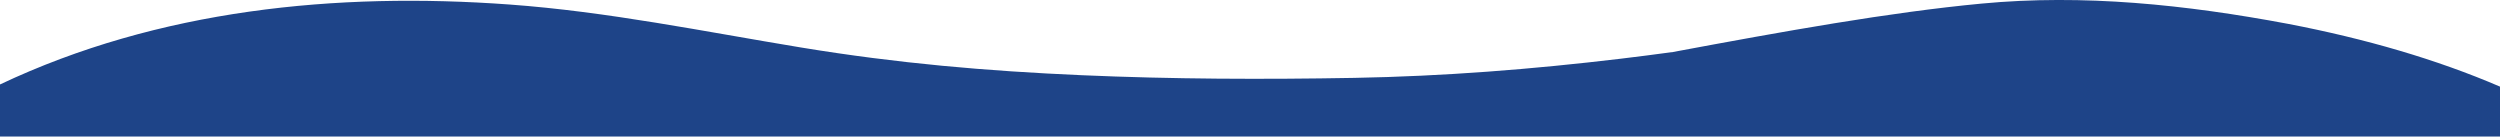
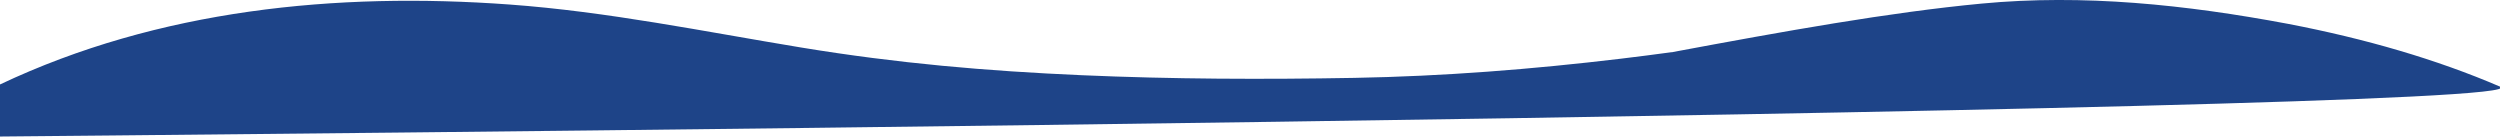
<svg xmlns="http://www.w3.org/2000/svg" id="Layer_2" data-name="Layer 2" viewBox="0 0 1719.84 93.92">
  <defs>
    <style>
      .cls-1 {
        fill: #1e4488;
      }
    </style>
  </defs>
  <g id="Layer_1-2" data-name="Layer 1">
-     <path class="cls-1" d="M0,58.1C109,6.55,231.46-5.59,350.56,3.11c67.45,4.93,133.8,18.57,200.43,29.55s128.22,16.23,192.89,19.07c62.56,2.75,125.21,2.98,187.82,1.85,61.31-1.11,122.39-5.9,183.27-13.19,11.96-1.43,23.91-2.97,35.85-4.6,76.68-14.3,148.53-27.27,212.42-33.32,69.92-6.62,140.34.72,210.82,13.95,53.32,10.24,102.14,24.43,145.79,43.18v34.32S0,93.92,0,93.92v-35.82" />
+     <path class="cls-1" d="M0,58.1C109,6.55,231.46-5.59,350.56,3.11c67.45,4.93,133.8,18.57,200.43,29.55s128.22,16.23,192.89,19.07c62.56,2.75,125.21,2.98,187.82,1.85,61.31-1.11,122.39-5.9,183.27-13.19,11.96-1.43,23.91-2.97,35.85-4.6,76.68-14.3,148.53-27.27,212.42-33.32,69.92-6.62,140.34.72,210.82,13.95,53.32,10.24,102.14,24.43,145.79,43.18S0,93.92,0,93.92v-35.82" />
  </g>
</svg>